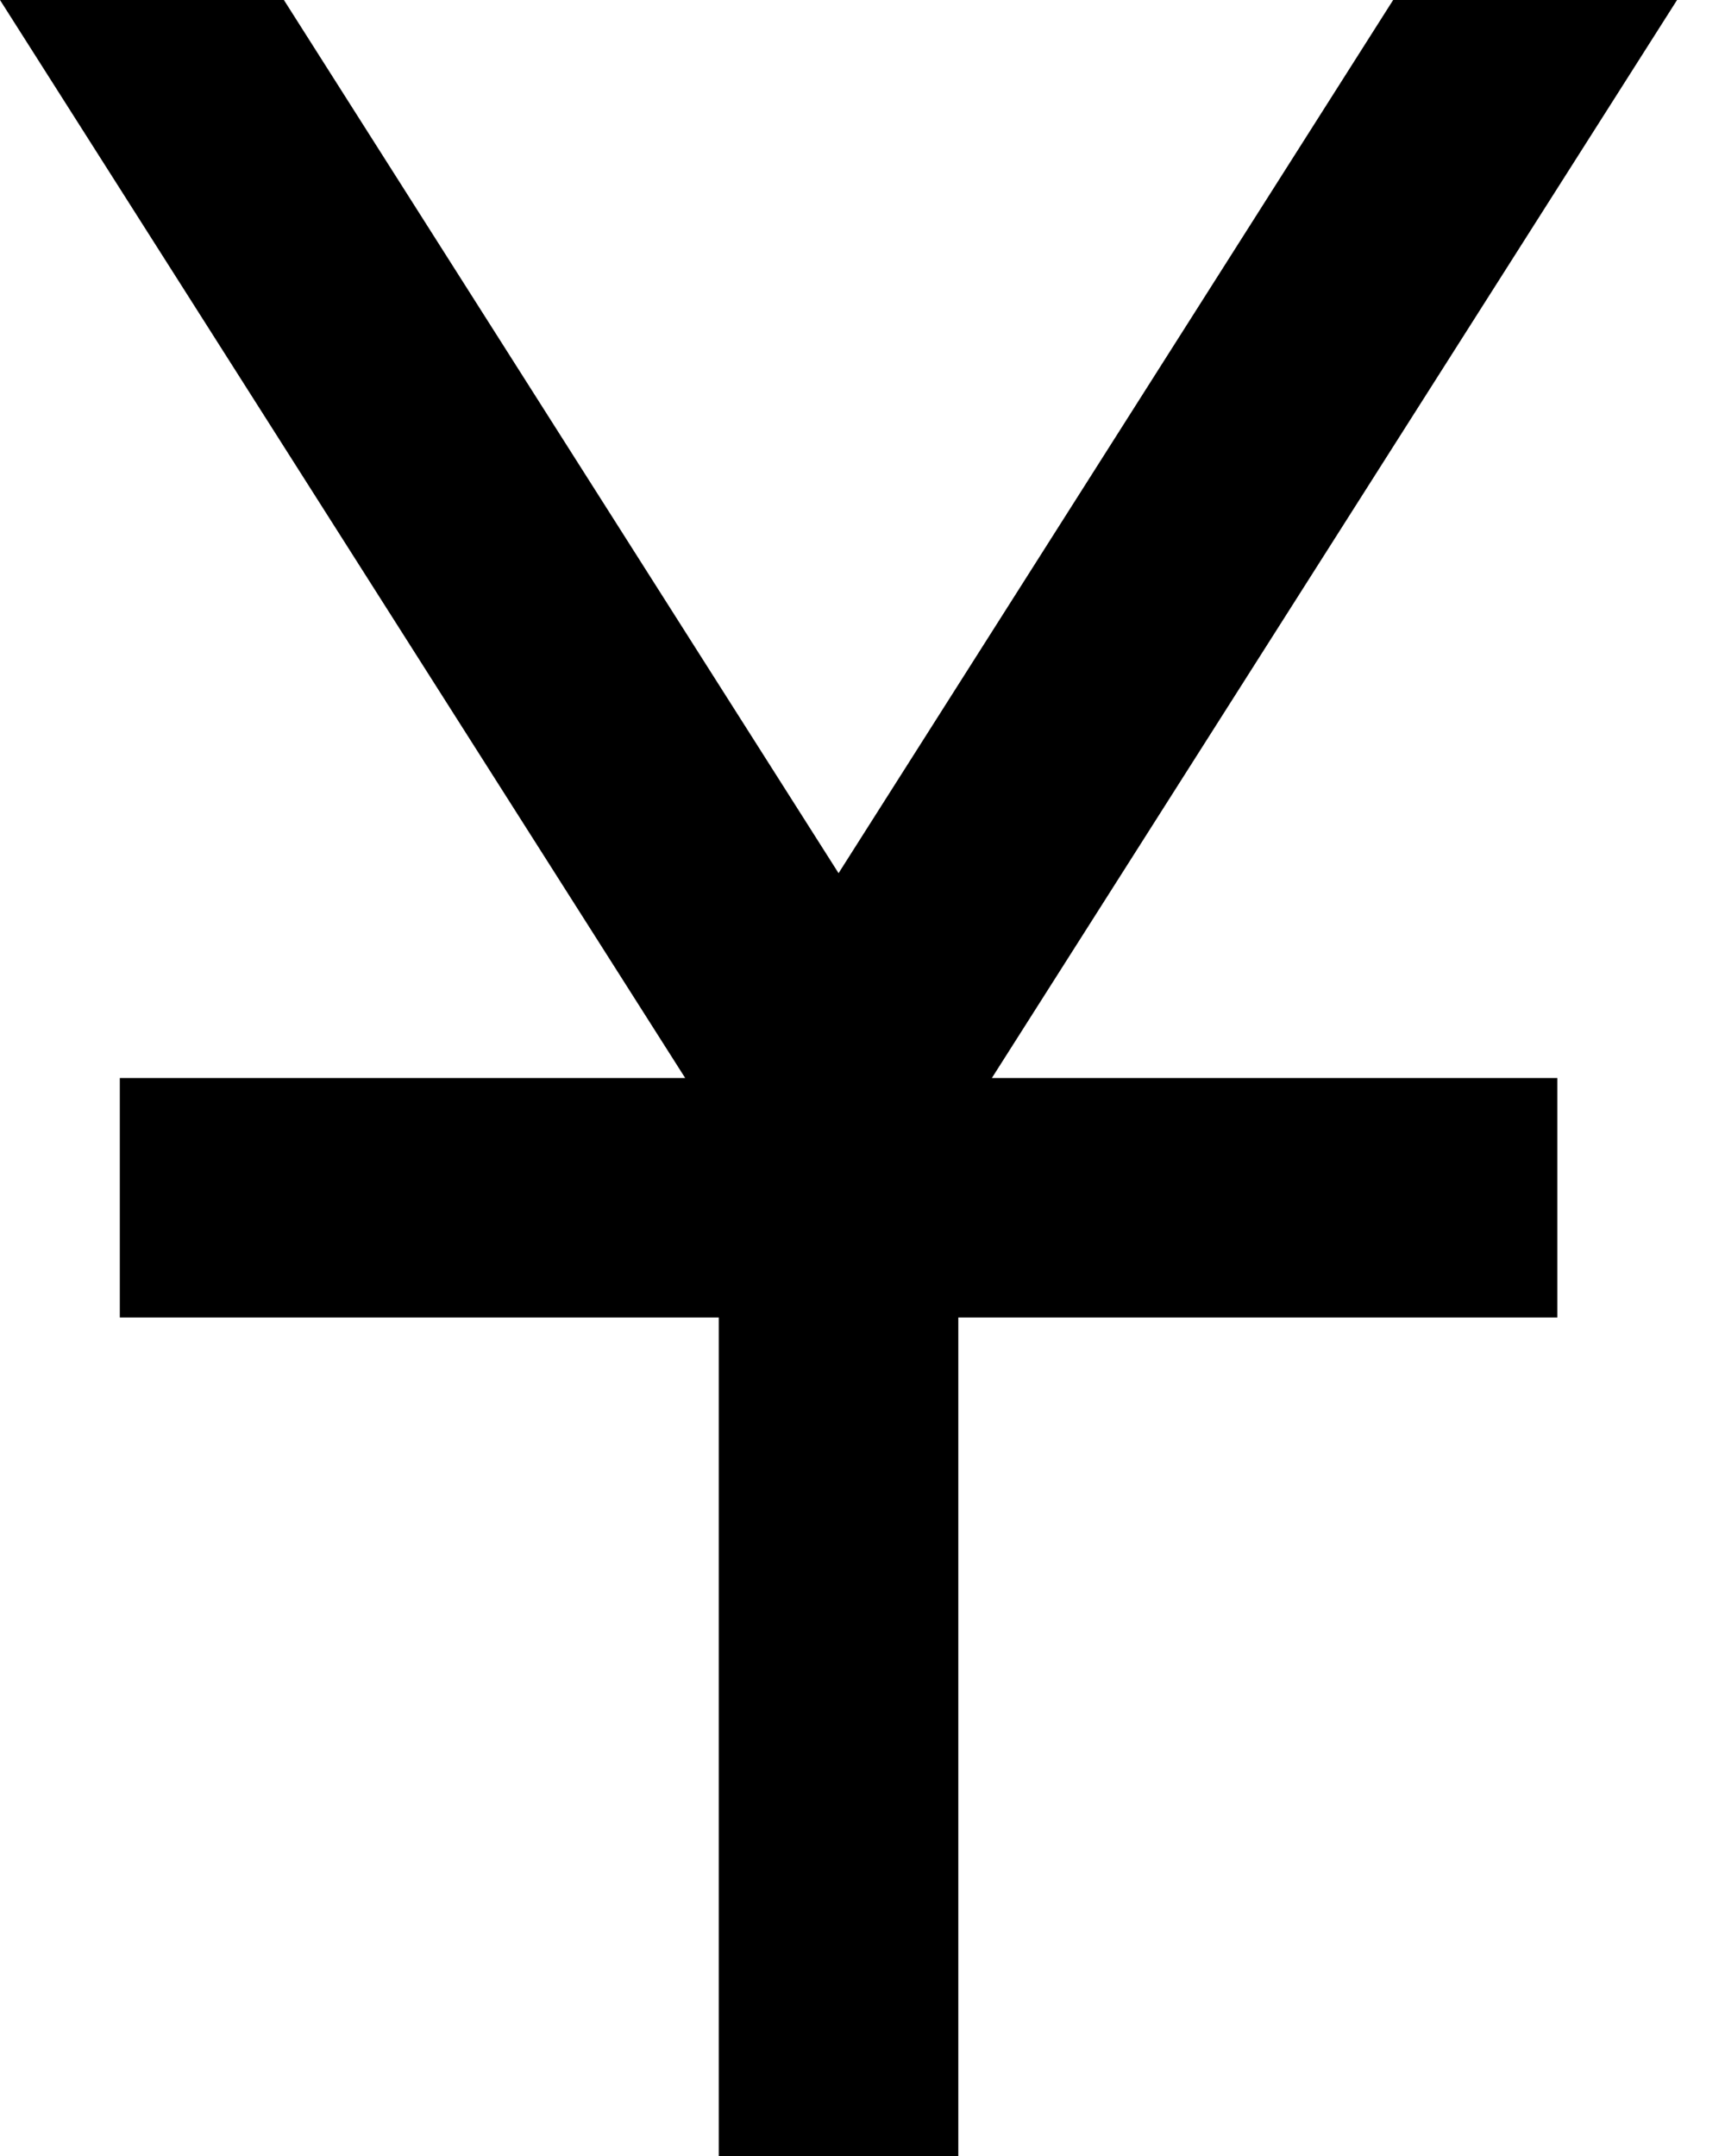
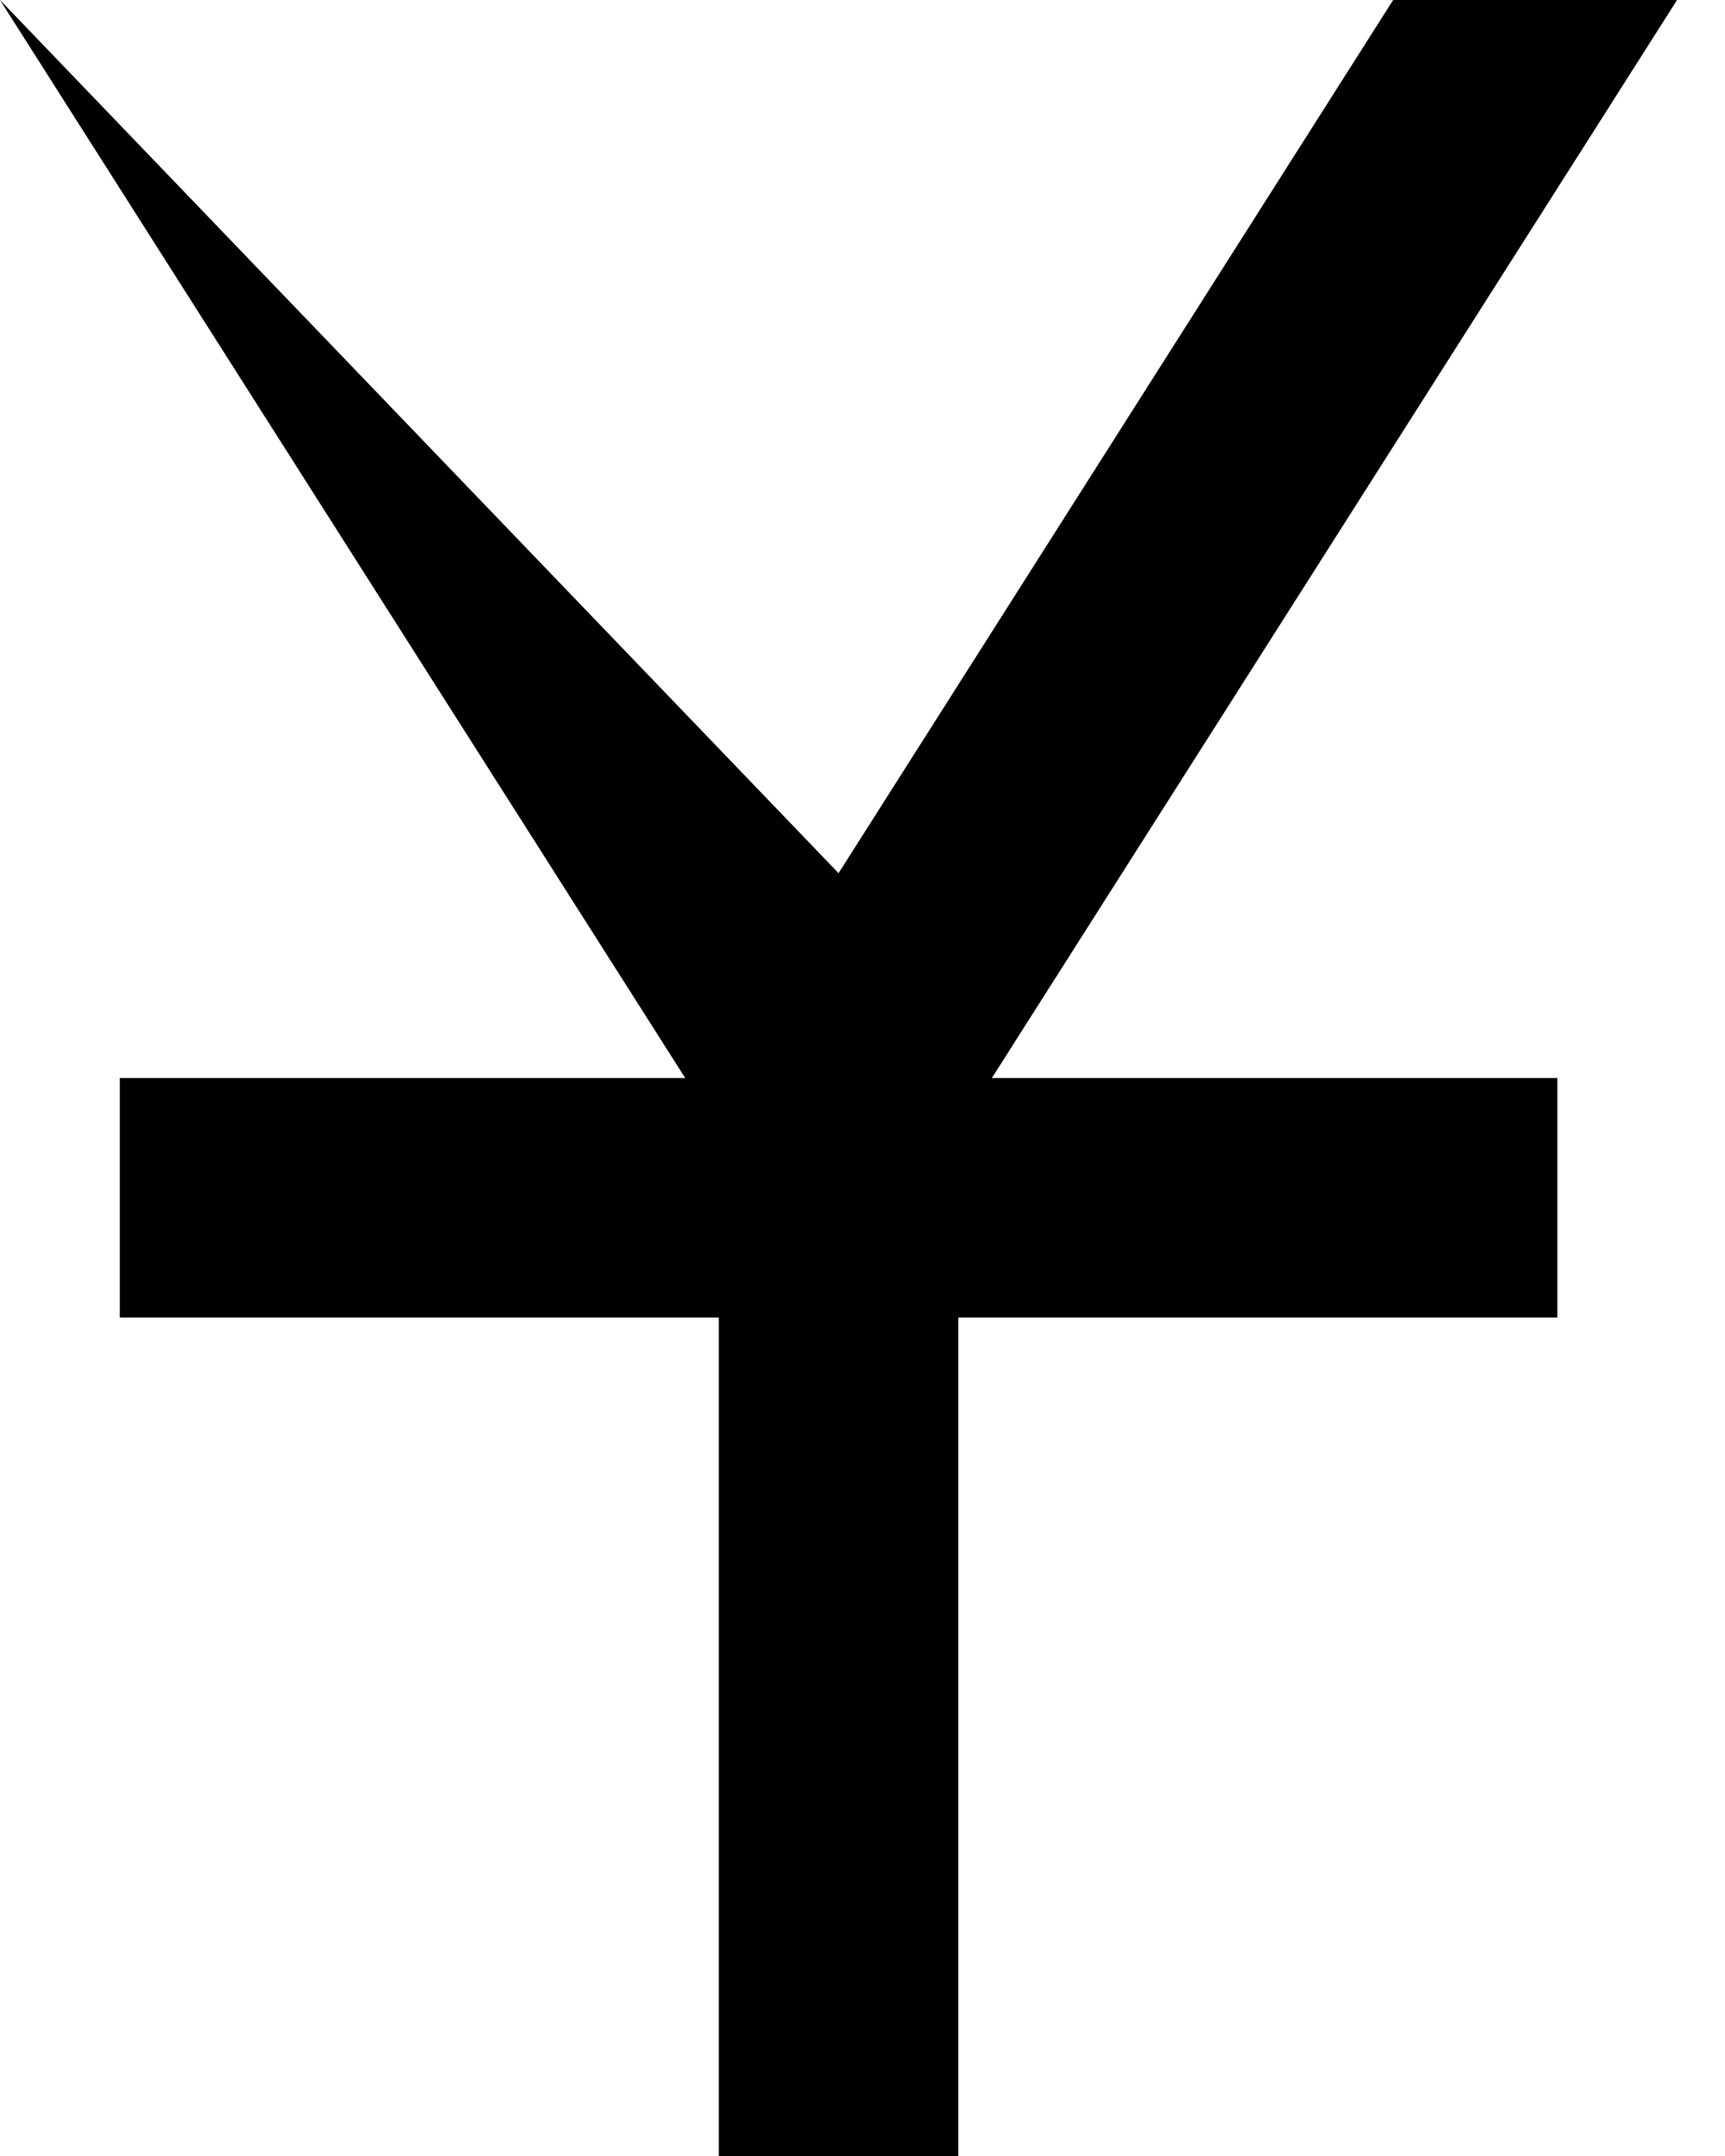
<svg xmlns="http://www.w3.org/2000/svg" width="24" height="30" viewBox="0 0 24 30" fill="none">
-   <path d="M13.8 15H21.667V18.333H13.333V30H10V18.333H1.667V15H9.533L0 0H3.95L11.667 12.15L19.383 0H23.333L13.8 15Z" fill="black" />
+   <path d="M13.8 15H21.667V18.333H13.333V30H10V18.333H1.667V15H9.533L0 0L11.667 12.15L19.383 0H23.333L13.8 15Z" fill="black" />
</svg>